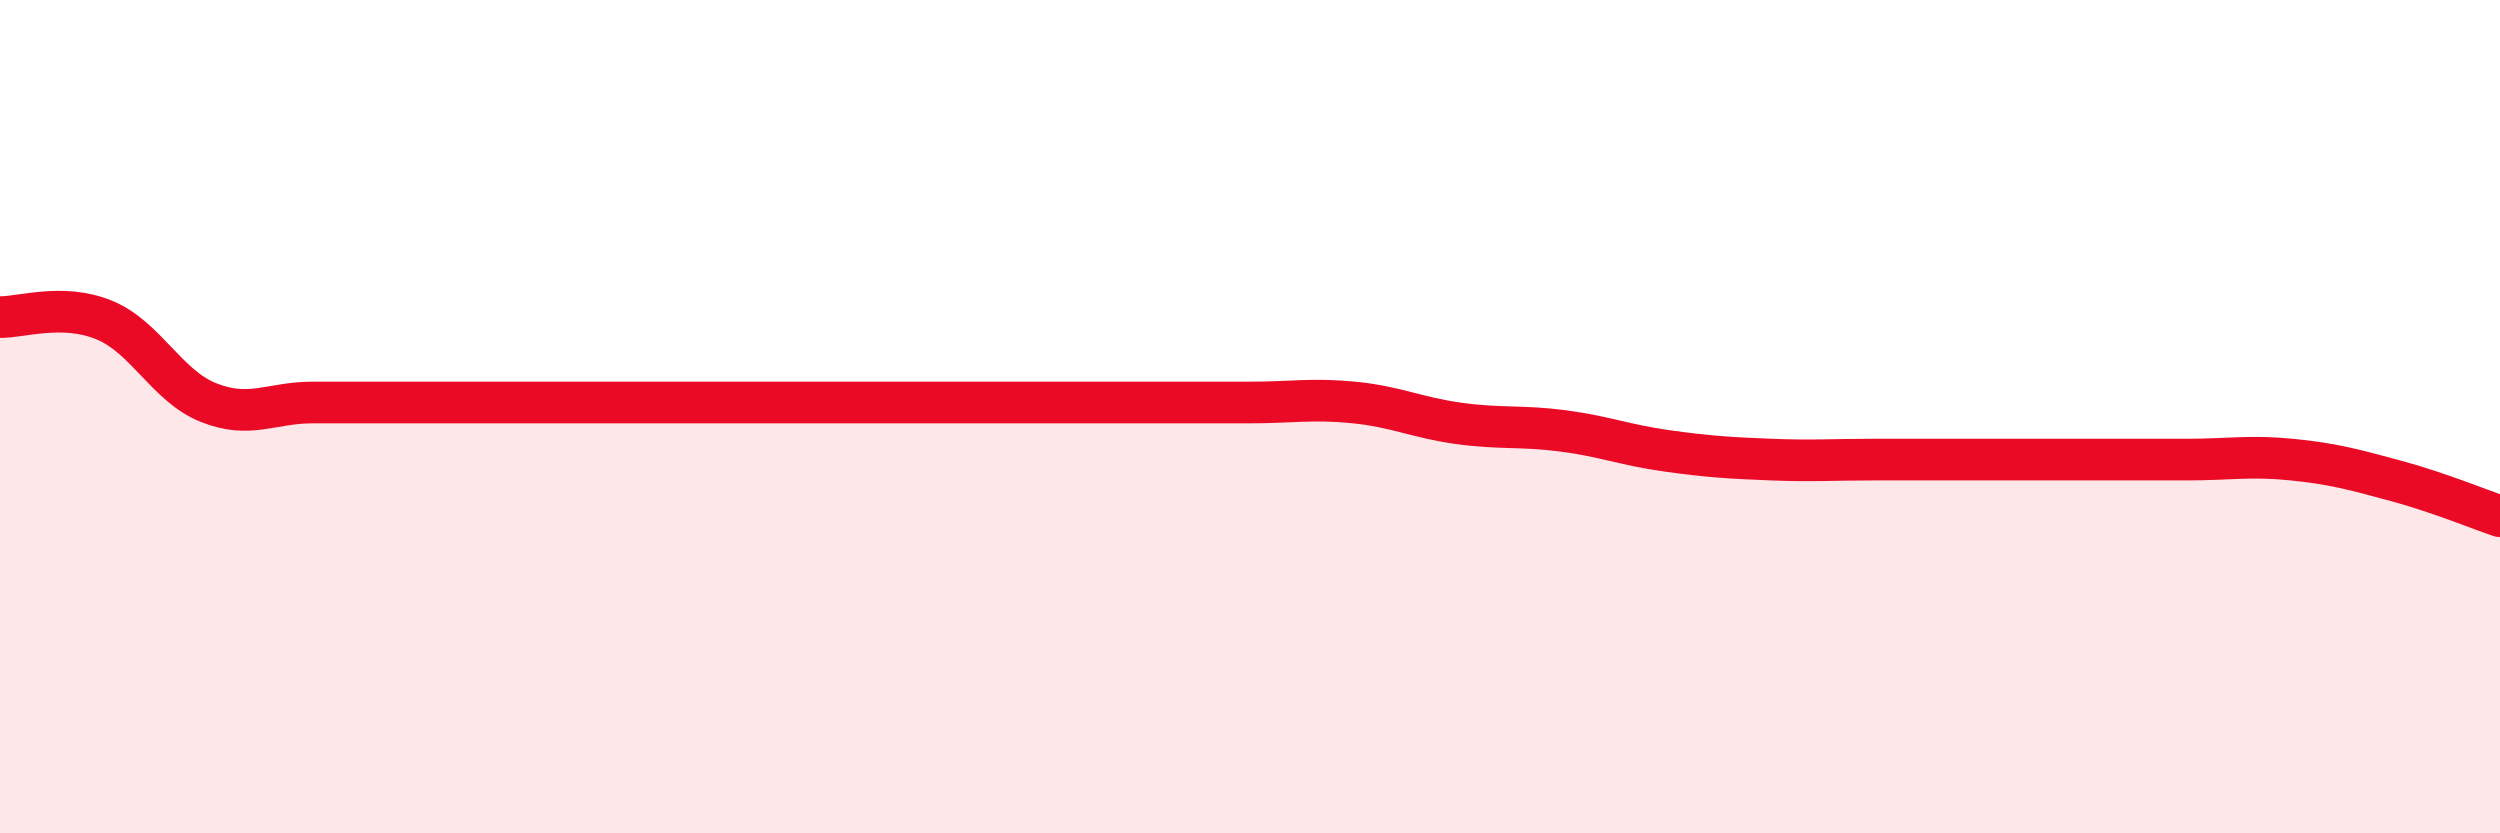
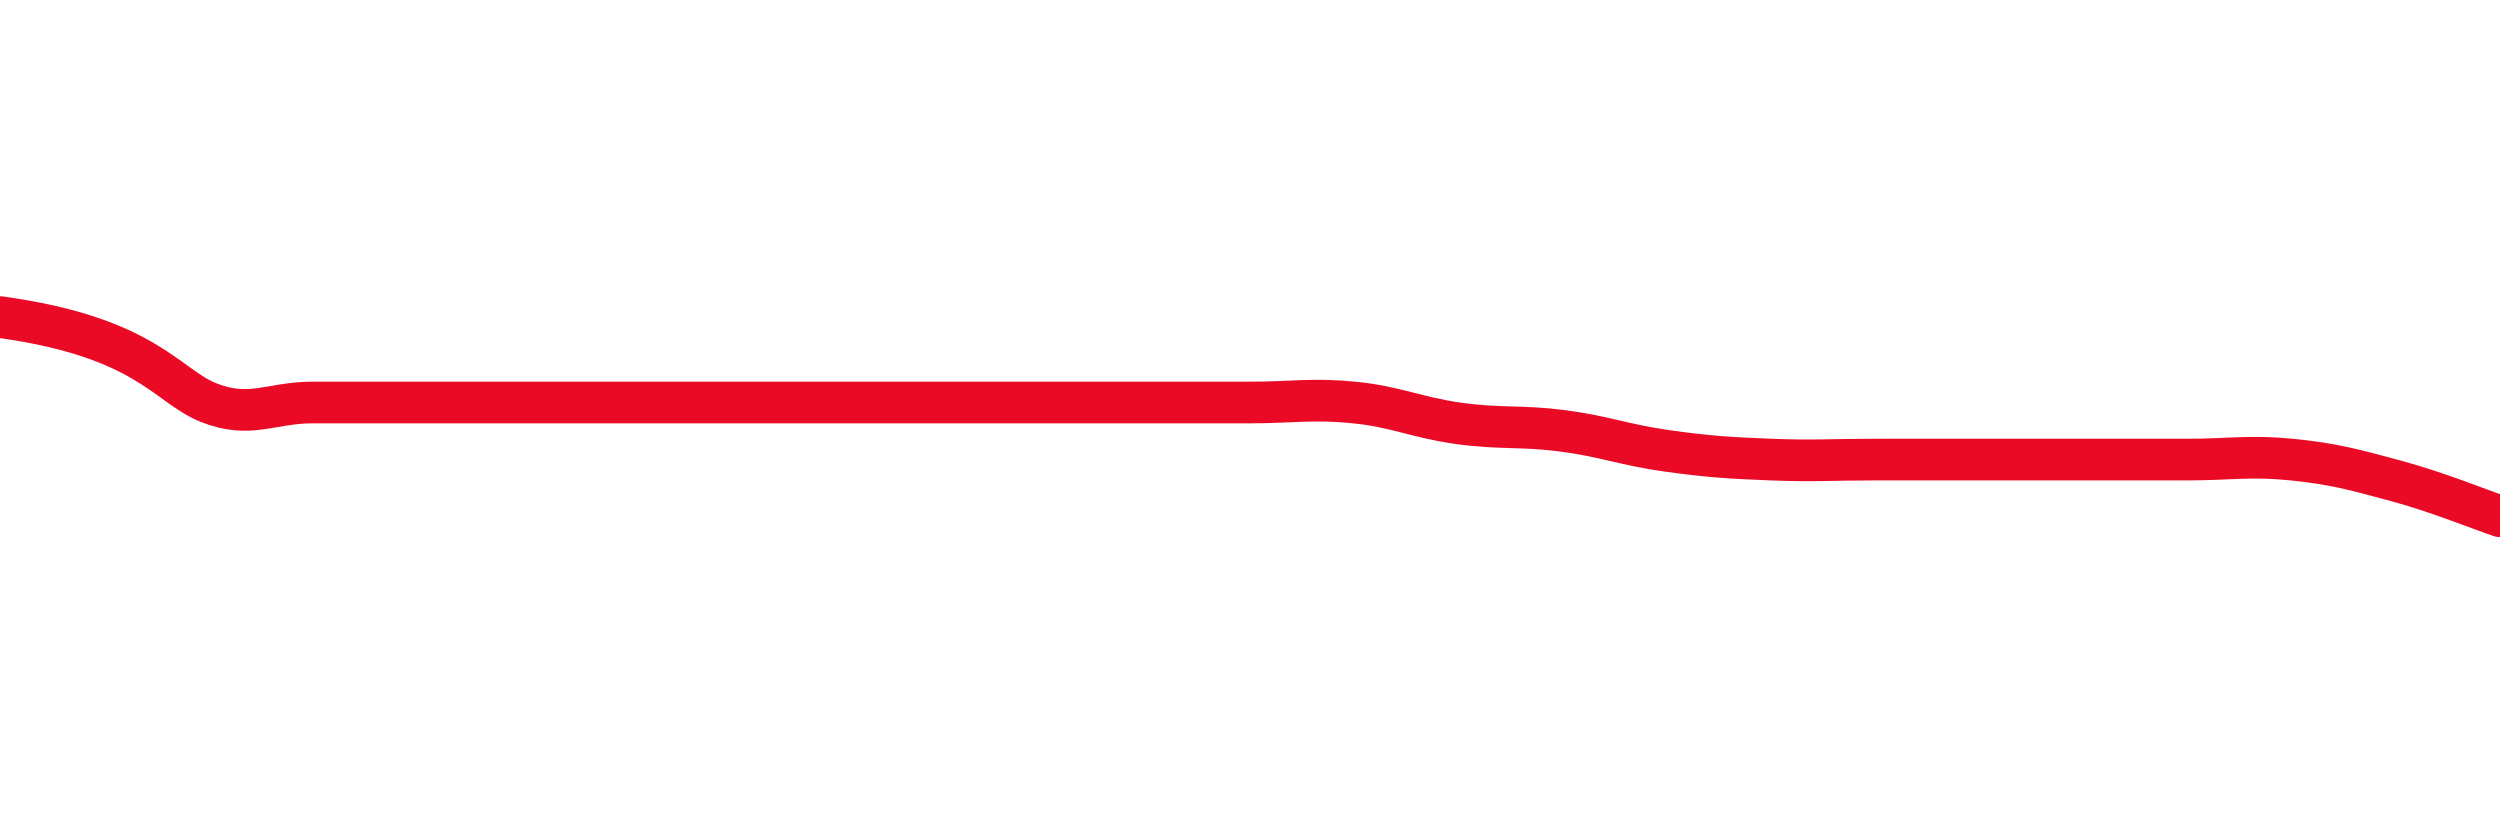
<svg xmlns="http://www.w3.org/2000/svg" width="60" height="20" viewBox="0 0 60 20">
-   <path d="M 0,7.61 C 0.5,7.62 1.5,7.27 2.5,7.68 C 3.5,8.09 4,9.26 5,9.66 C 6,10.06 6.5,9.66 7.5,9.66 C 8.5,9.66 9,9.66 10,9.66 C 11,9.66 11.5,9.66 12.5,9.66 C 13.5,9.66 14,9.66 15,9.66 C 16,9.66 16.5,9.66 17.5,9.66 C 18.5,9.66 19,9.66 20,9.66 C 21,9.66 21.5,9.66 22.5,9.66 C 23.5,9.66 24,9.66 25,9.66 C 26,9.66 26.5,9.66 27.5,9.66 C 28.5,9.66 29,9.66 30,9.66 C 31,9.66 31.5,9.56 32.5,9.66 C 33.5,9.76 34,10.02 35,10.16 C 36,10.3 36.5,10.21 37.5,10.34 C 38.5,10.47 39,10.68 40,10.82 C 41,10.96 41.5,10.99 42.5,11.03 C 43.5,11.07 44,11.03 45,11.03 C 46,11.03 46.5,11.03 47.5,11.03 C 48.5,11.03 49,11.03 50,11.03 C 51,11.03 51.5,11.03 52.5,11.03 C 53.5,11.03 54,10.93 55,11.03 C 56,11.13 56.5,11.27 57.5,11.54 C 58.5,11.81 59.5,12.22 60,12.39L60 20L0 20Z" fill="#EB0A25" opacity="0.1" stroke-linecap="round" stroke-linejoin="round" />
-   <path d="M 0,7.61 C 0.5,7.62 1.5,7.27 2.5,7.68 C 3.5,8.09 4,9.26 5,9.66 C 6,10.06 6.5,9.66 7.5,9.66 C 8.5,9.66 9,9.66 10,9.66 C 11,9.66 11.5,9.66 12.5,9.66 C 13.5,9.66 14,9.66 15,9.66 C 16,9.66 16.5,9.66 17.5,9.66 C 18.5,9.66 19,9.66 20,9.66 C 21,9.66 21.5,9.66 22.5,9.66 C 23.5,9.66 24,9.66 25,9.66 C 26,9.66 26.5,9.66 27.5,9.66 C 28.5,9.66 29,9.66 30,9.66 C 31,9.66 31.5,9.56 32.5,9.66 C 33.5,9.76 34,10.02 35,10.16 C 36,10.3 36.5,10.21 37.5,10.34 C 38.5,10.47 39,10.68 40,10.82 C 41,10.96 41.5,10.99 42.5,11.03 C 43.5,11.07 44,11.03 45,11.03 C 46,11.03 46.5,11.03 47.5,11.03 C 48.5,11.03 49,11.03 50,11.03 C 51,11.03 51.5,11.03 52.5,11.03 C 53.5,11.03 54,10.93 55,11.03 C 56,11.13 56.5,11.27 57.5,11.54 C 58.5,11.81 59.5,12.22 60,12.39" stroke="#EB0A25" stroke-width="1" fill="none" stroke-linecap="round" stroke-linejoin="round" />
+   <path d="M 0,7.61 C 3.5,8.09 4,9.26 5,9.66 C 6,10.06 6.5,9.66 7.5,9.66 C 8.5,9.66 9,9.66 10,9.66 C 11,9.66 11.5,9.66 12.5,9.66 C 13.5,9.66 14,9.66 15,9.66 C 16,9.66 16.5,9.66 17.5,9.66 C 18.5,9.66 19,9.66 20,9.66 C 21,9.66 21.5,9.66 22.5,9.66 C 23.5,9.66 24,9.66 25,9.66 C 26,9.66 26.5,9.66 27.5,9.66 C 28.5,9.66 29,9.66 30,9.66 C 31,9.66 31.5,9.56 32.5,9.66 C 33.5,9.76 34,10.02 35,10.16 C 36,10.3 36.5,10.21 37.5,10.34 C 38.5,10.47 39,10.68 40,10.82 C 41,10.96 41.5,10.99 42.5,11.03 C 43.5,11.07 44,11.03 45,11.03 C 46,11.03 46.5,11.03 47.5,11.03 C 48.5,11.03 49,11.03 50,11.03 C 51,11.03 51.5,11.03 52.5,11.03 C 53.5,11.03 54,10.93 55,11.03 C 56,11.13 56.5,11.27 57.5,11.54 C 58.5,11.81 59.5,12.22 60,12.39" stroke="#EB0A25" stroke-width="1" fill="none" stroke-linecap="round" stroke-linejoin="round" />
</svg>